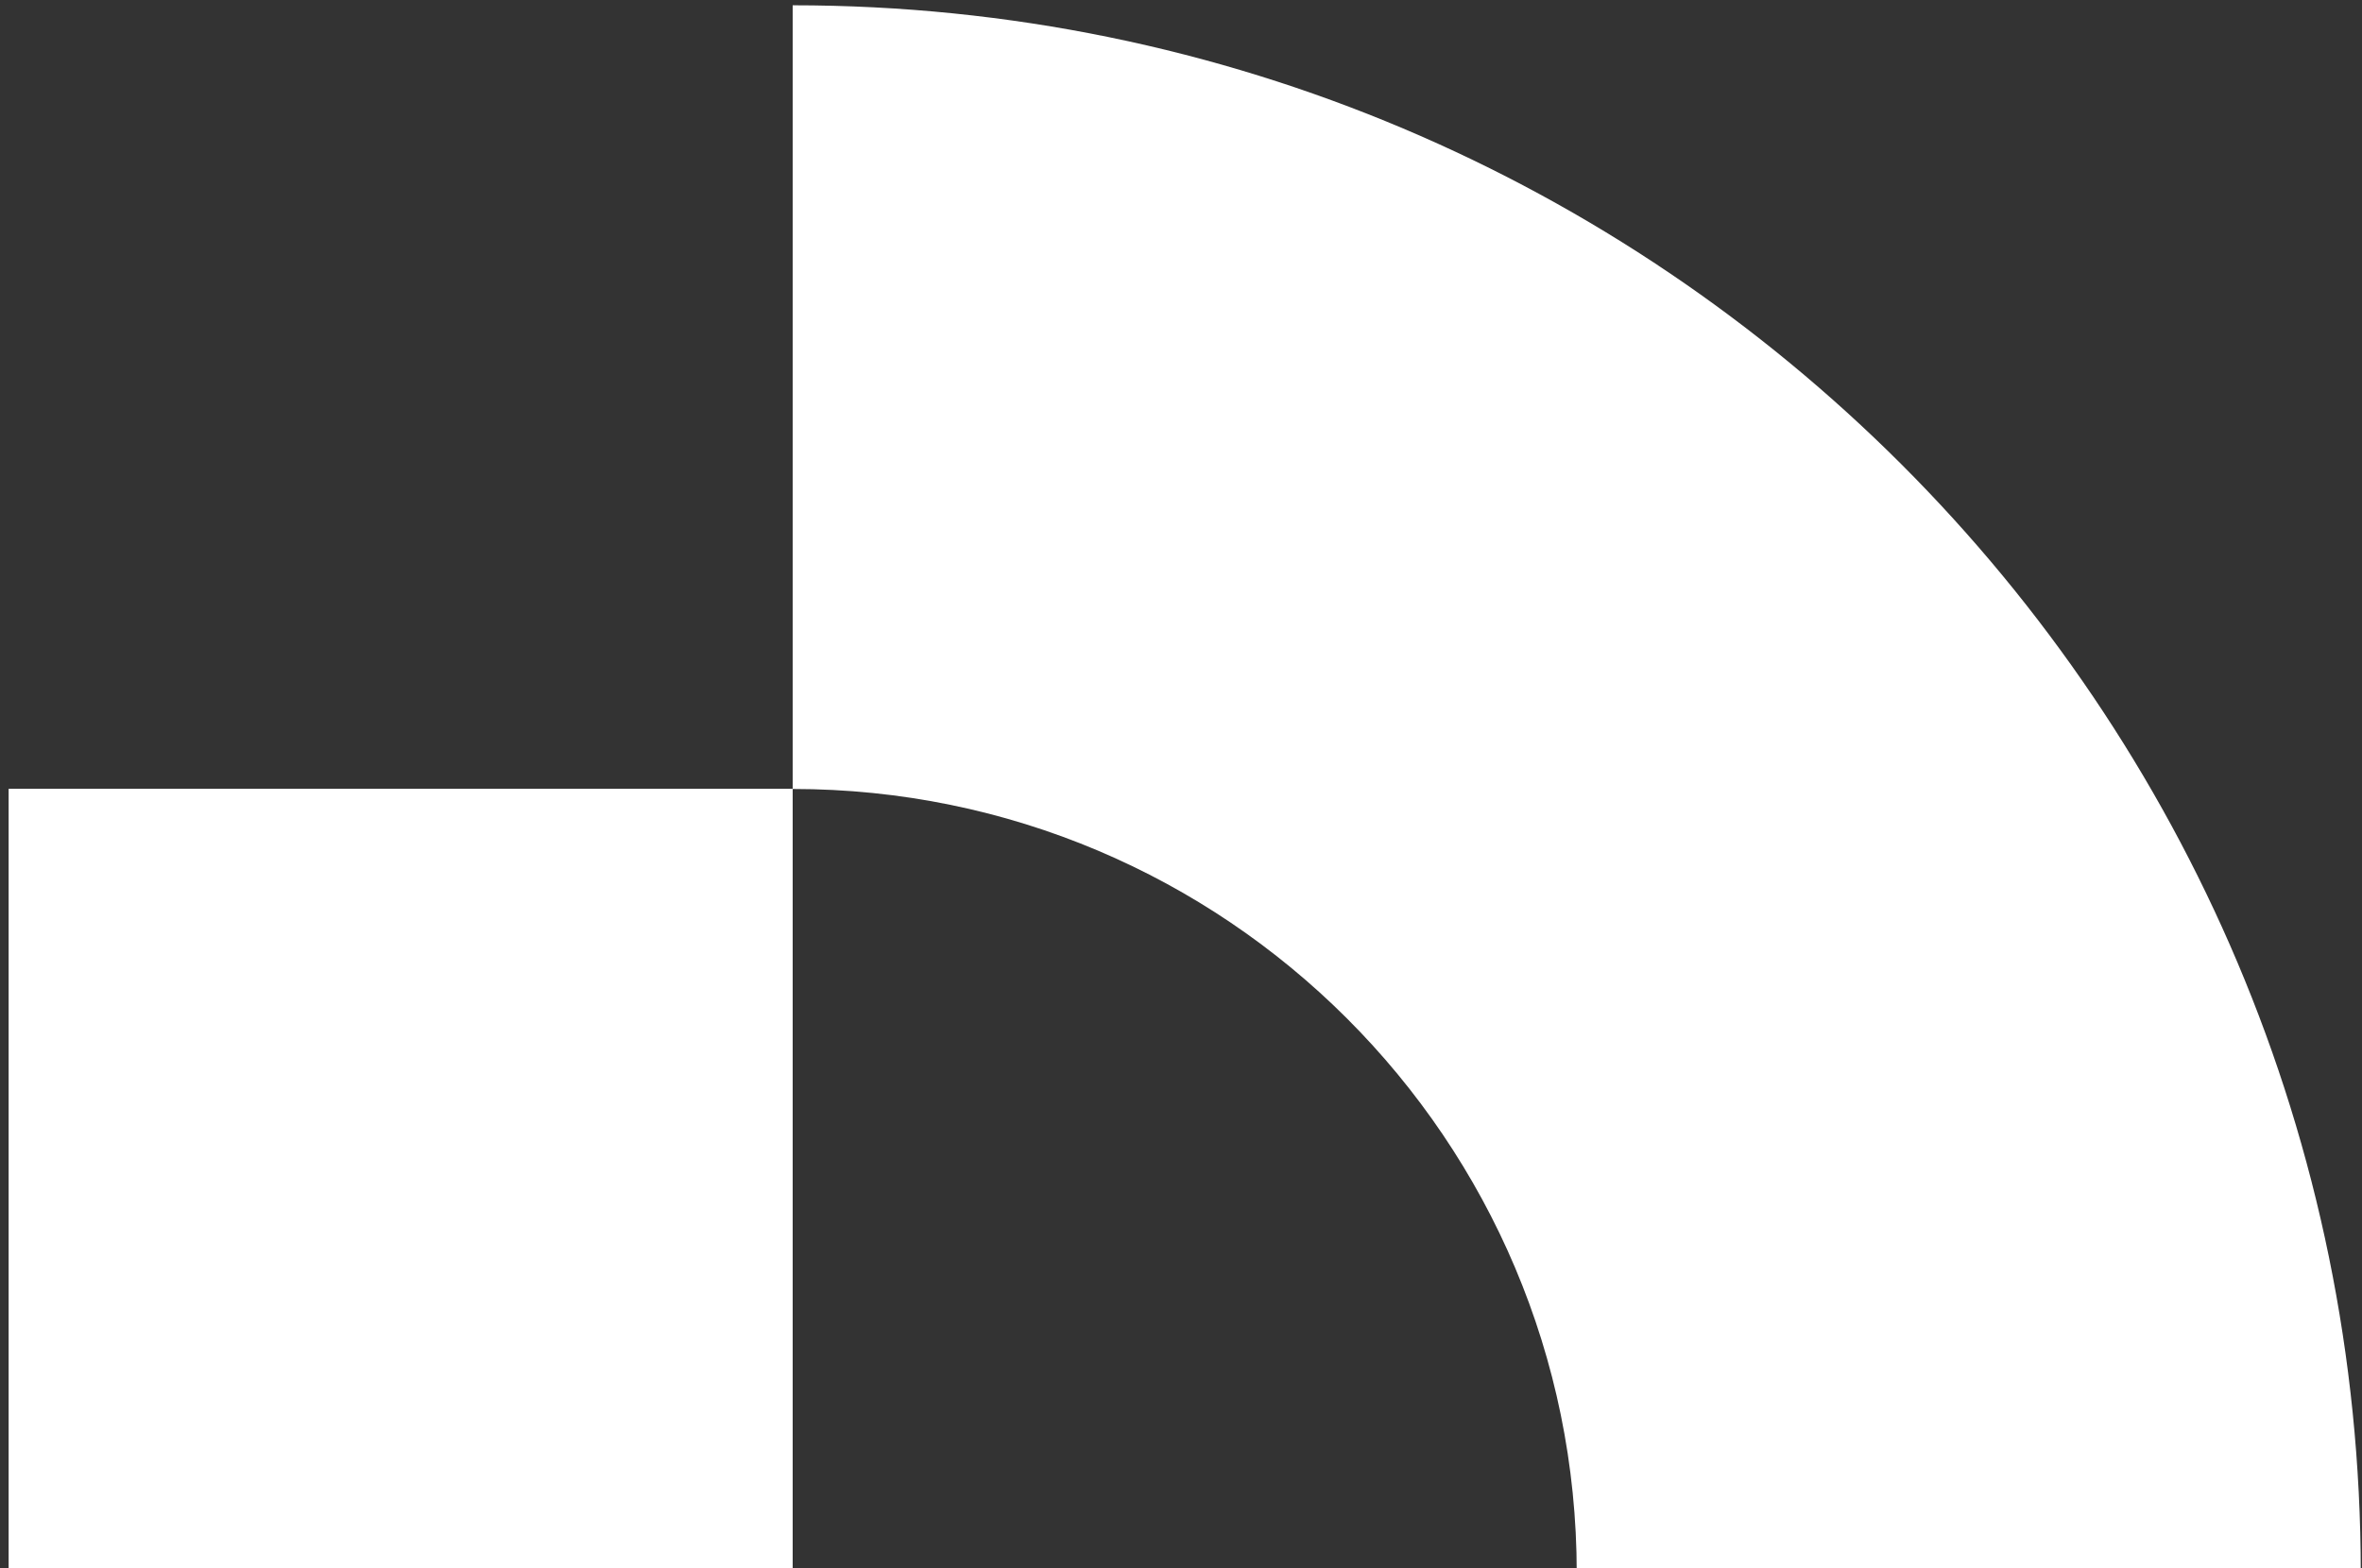
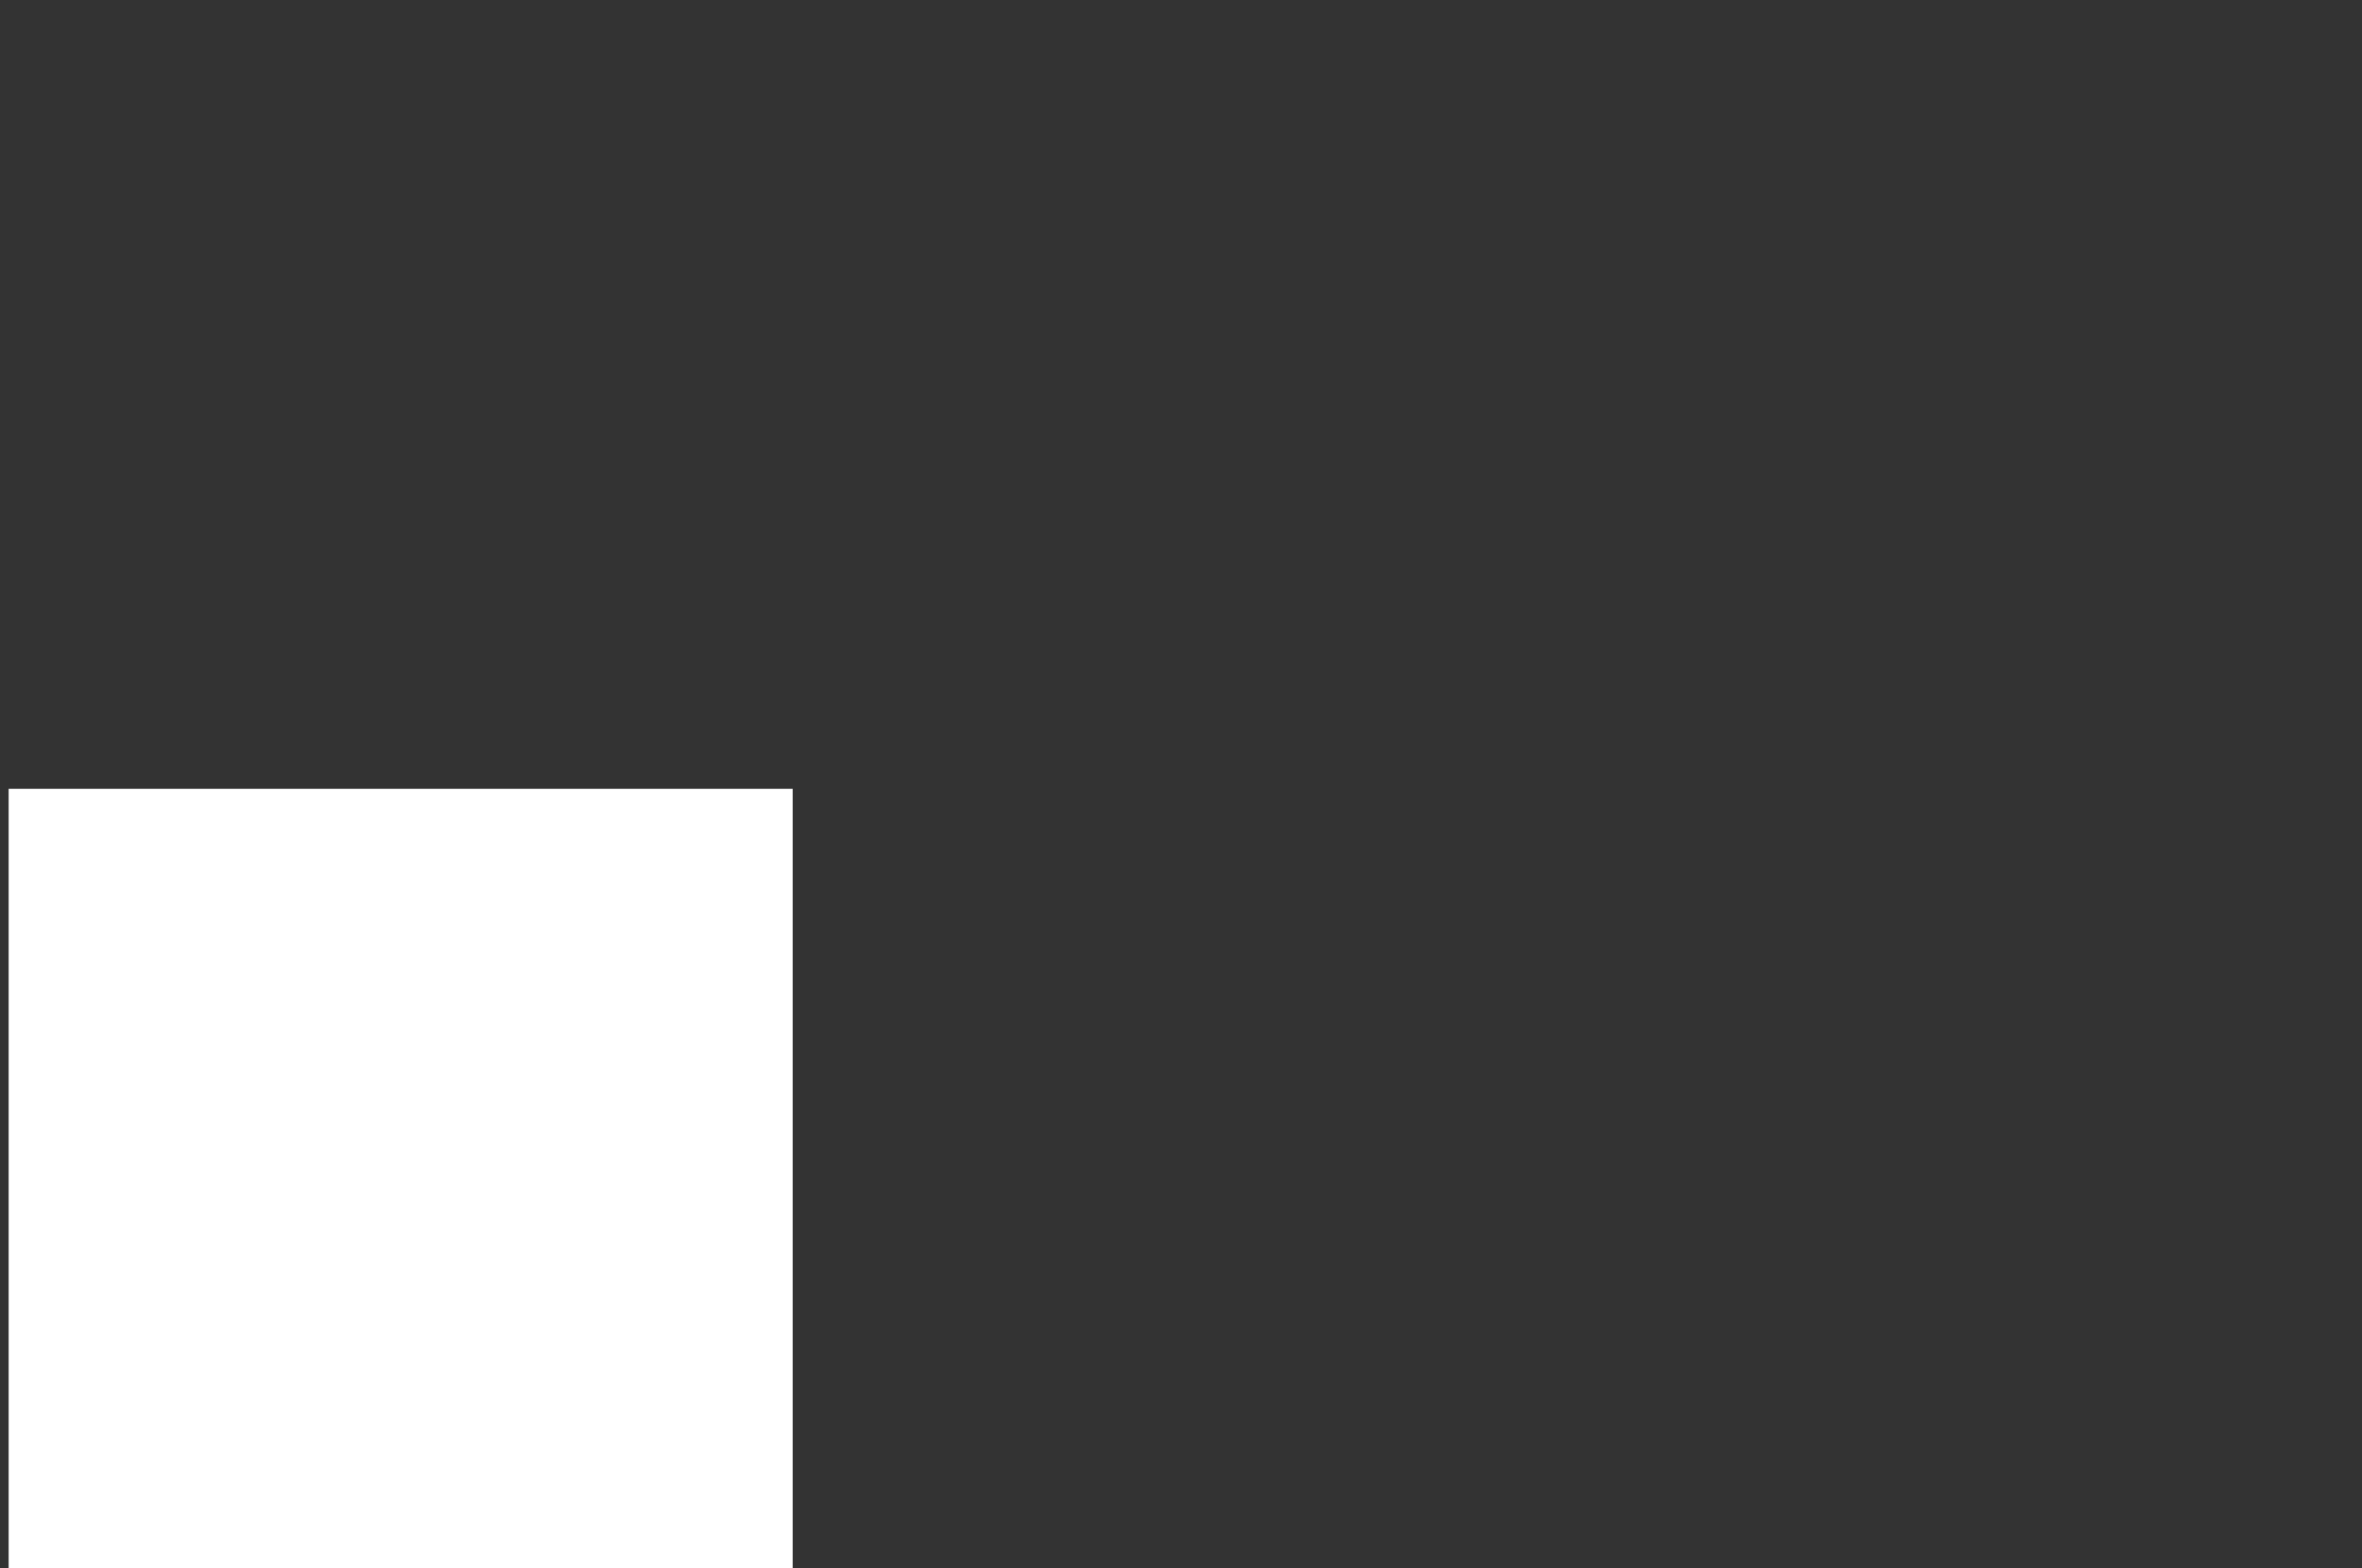
<svg xmlns="http://www.w3.org/2000/svg" id="uuid-3fa2cc21-3fc5-4c54-a0bb-ecbe459a87e0" viewBox="0 0 134 89">
  <rect x="0" y="0" width="134" height="89" fill="#333333" stroke="none" />
  <rect x=".49" y="44.77" width="44.48" height="44.48" transform="translate(45.46 134.01) rotate(-180)" fill="#fff" />
-   <path d="M44.97.29v44.48s0,0,0,0c24.56,0,44.48,19.91,44.48,44.48h0s44.48,0,44.48,0h0c0-49.13-39.83-88.95-88.95-88.95h0Z" fill="#fff" />
</svg>